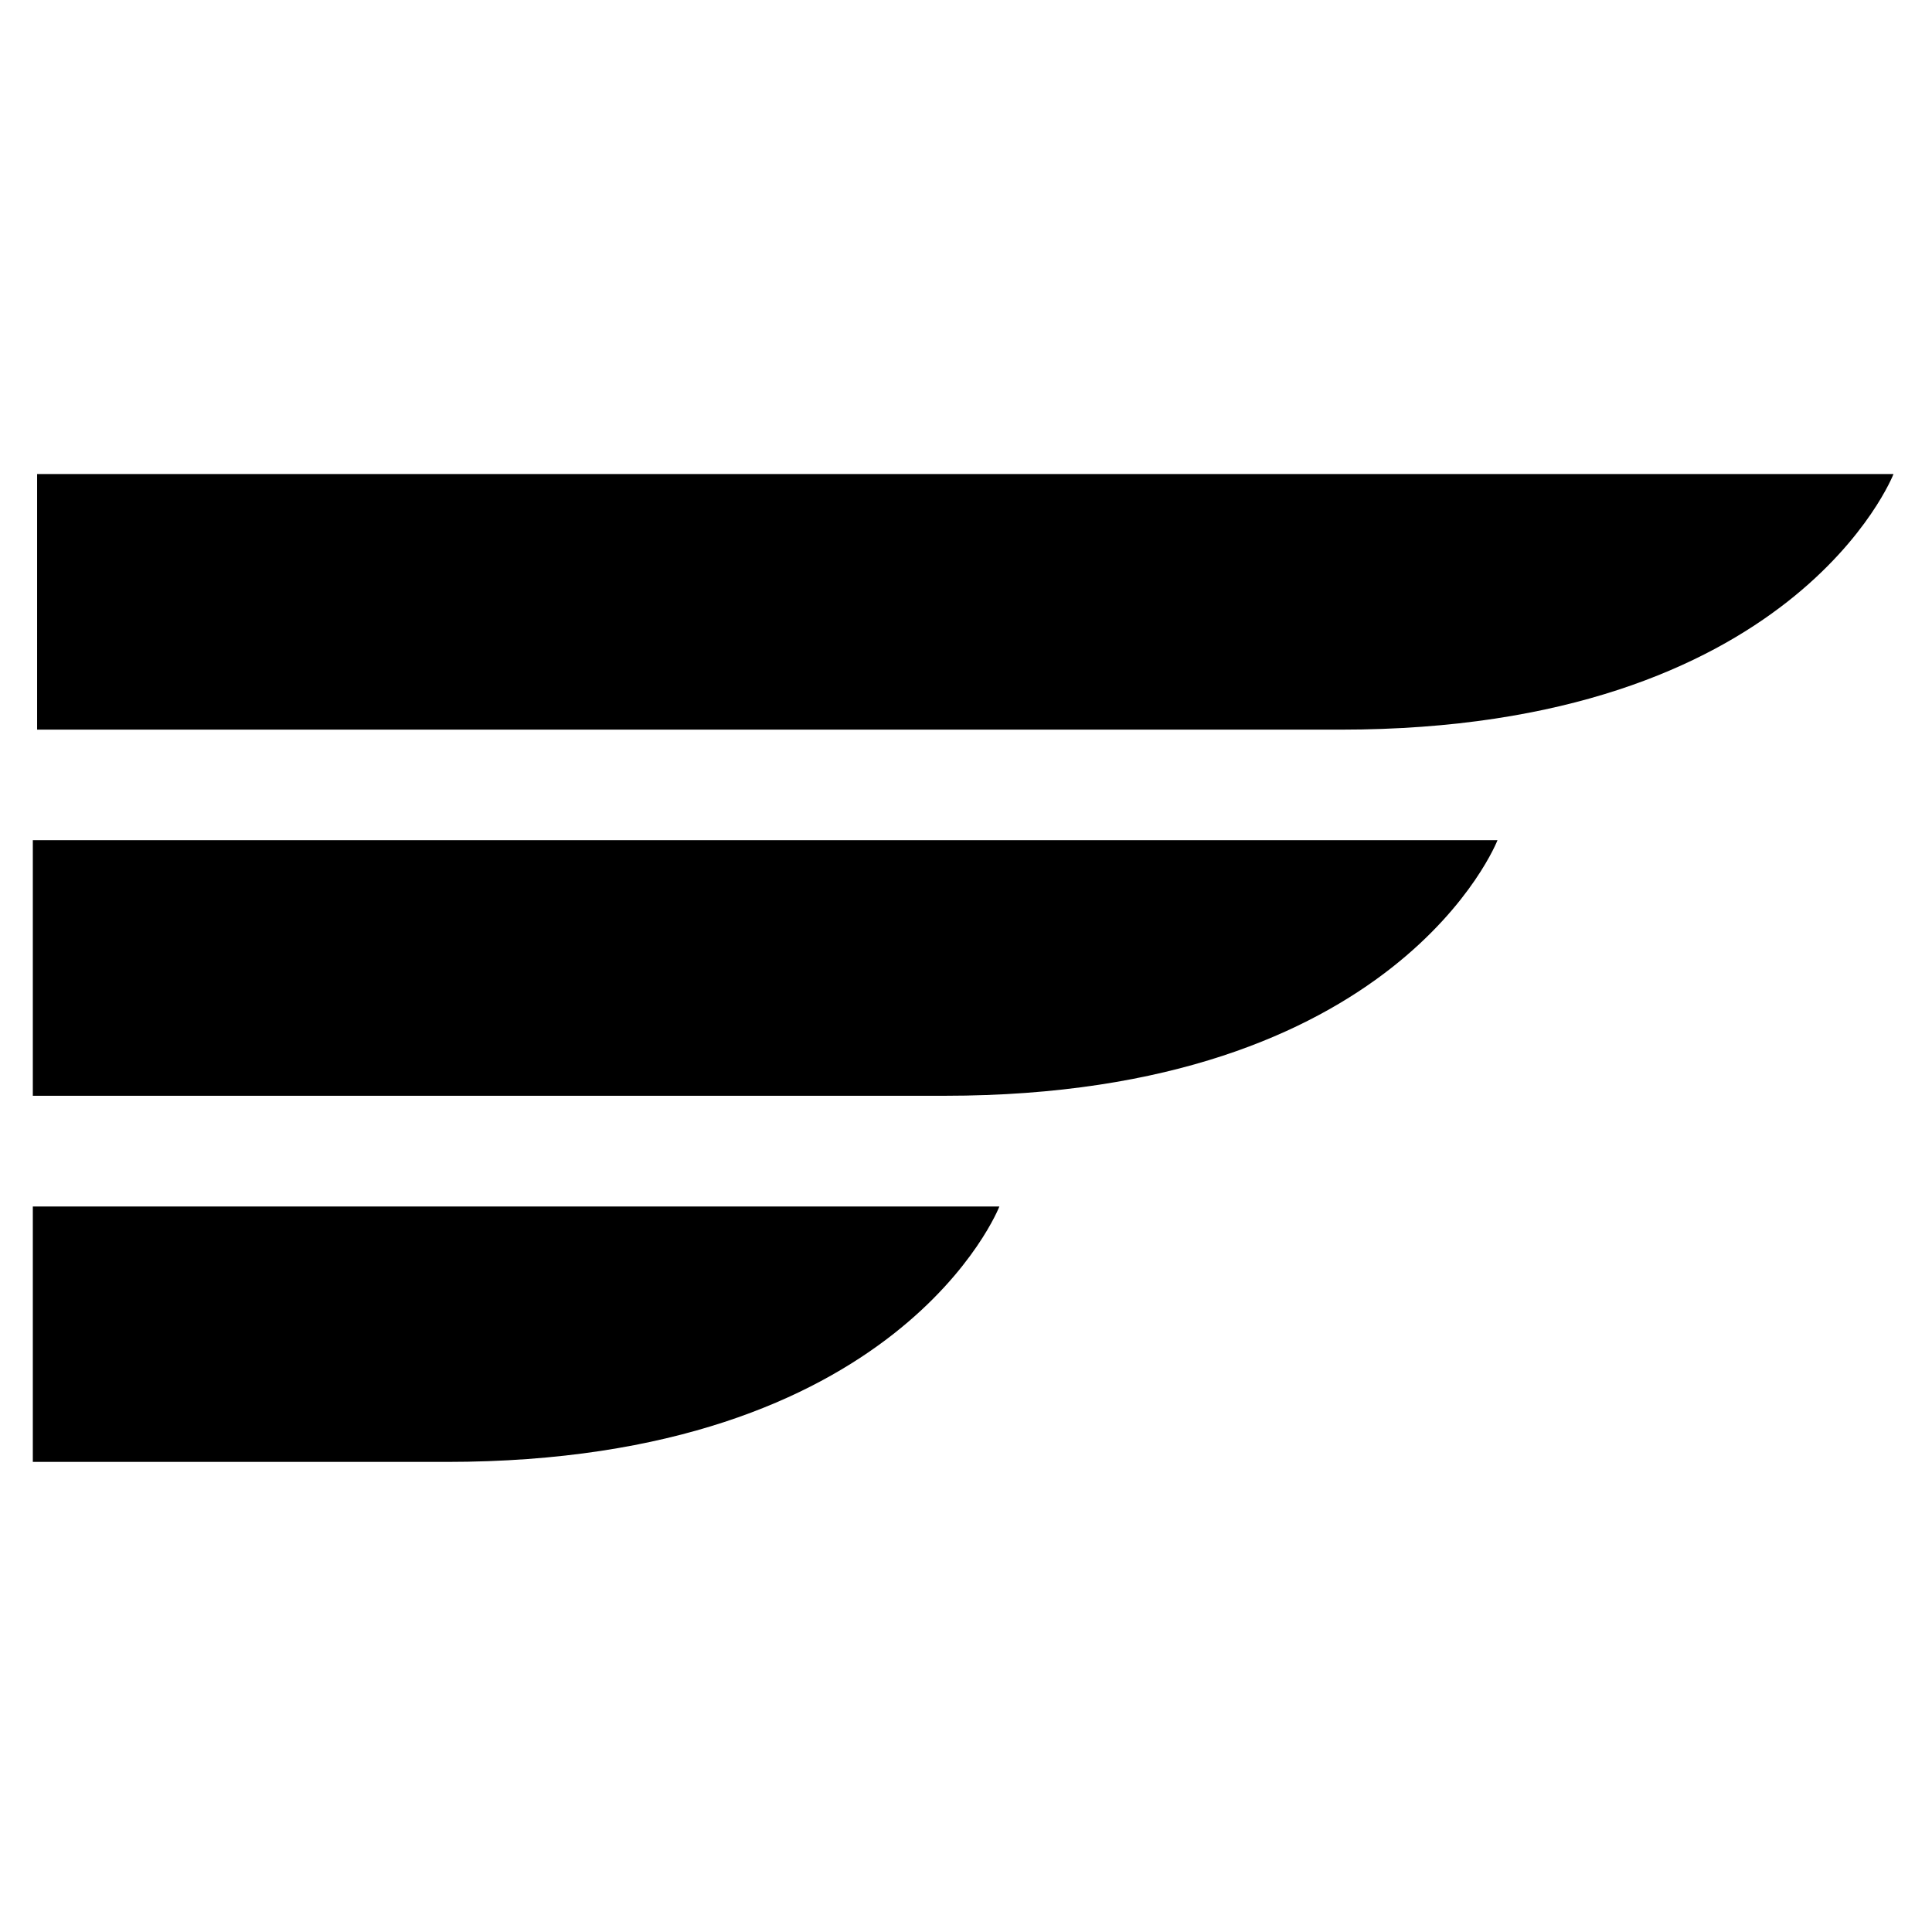
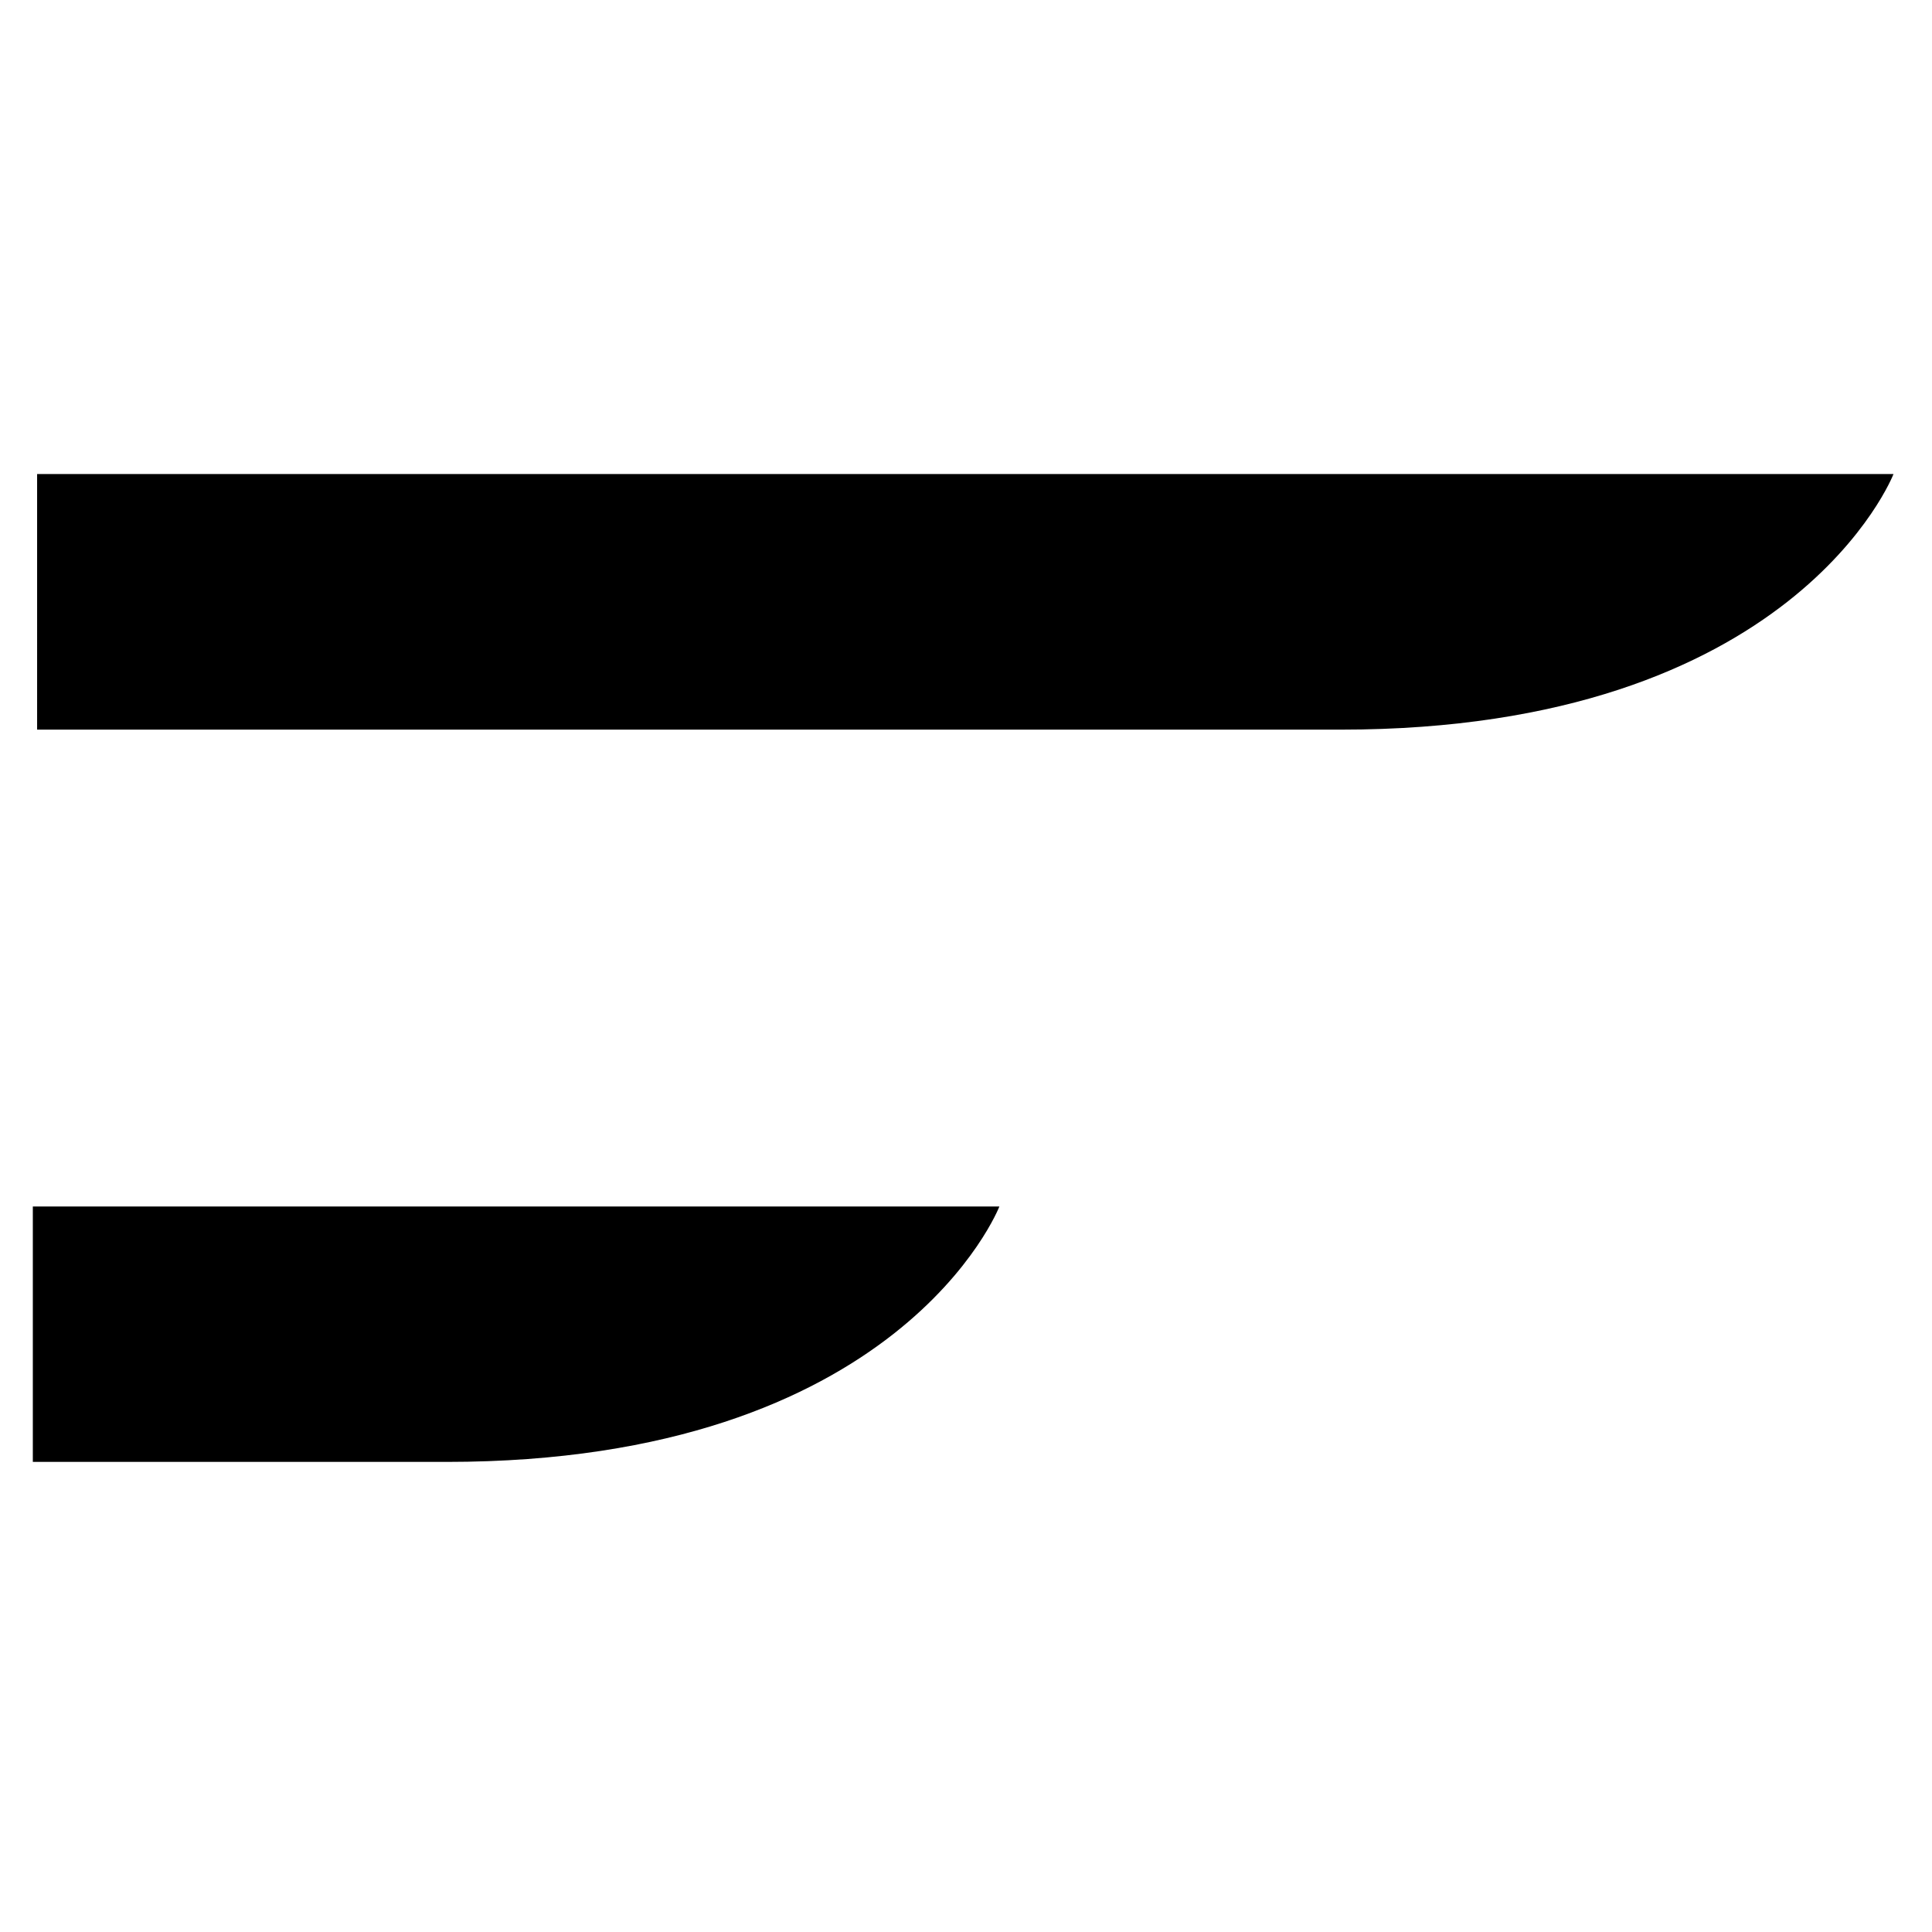
<svg xmlns="http://www.w3.org/2000/svg" version="1.0" x="0px" y="0px" width="100px" height="100px" viewBox="0 0 100 100" enable-background="new 0 0 100 100" xml:space="preserve">
  <title>Right Wing</title>
  <desc>Emboss onto Dogtag at https://www.mydogtag.com.</desc>
  <g id="Right_Wing">
    <path d="M98.007,24.537c0,0-5.122,13.229-28.613,13.229c-10.886,0-58.932,0-67.473,0V24.537H98.007z" />
-     <path d="M77.511,43.487c0,0-5.122,13.23-28.613,13.23c-10.89,0-38.656,0-47.199,0v-13.23H77.511z" />
    <path d="M51.728,62.447c0,0-5.126,13.221-28.613,13.221c-10.89,0-12.874,0-21.416,0V62.447H51.728z" />
  </g>
</svg>